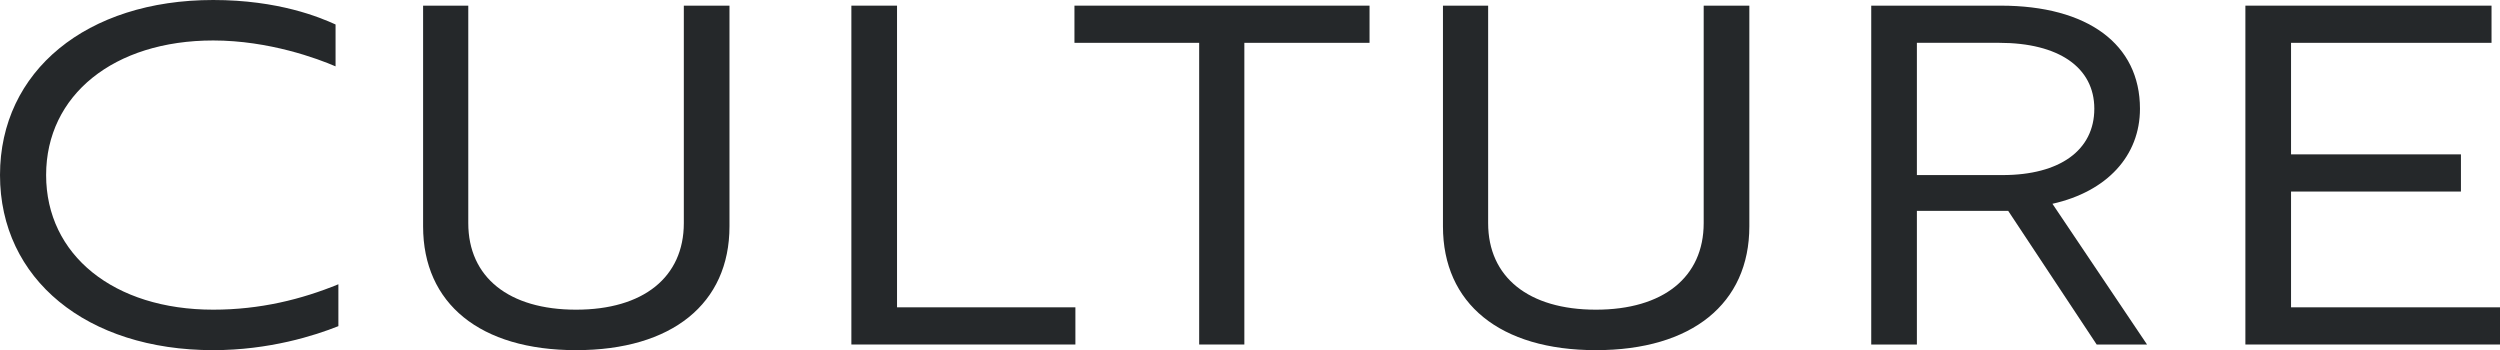
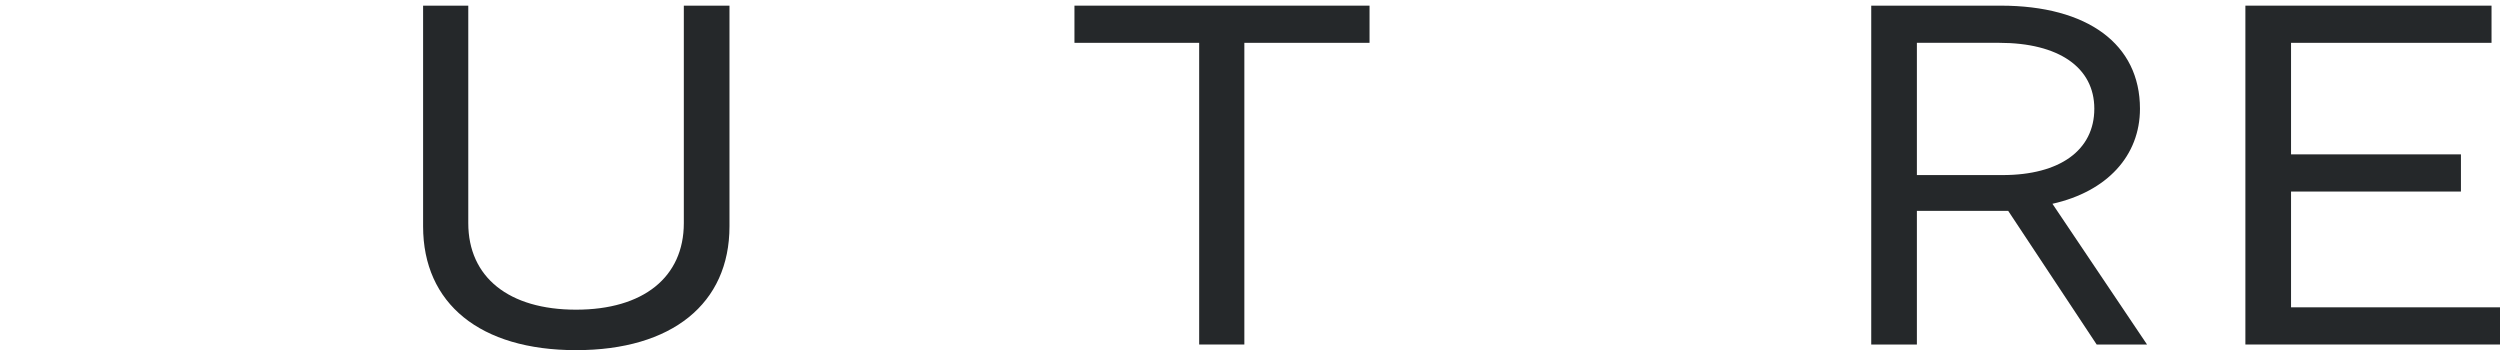
<svg xmlns="http://www.w3.org/2000/svg" id="_編集モード" version="1.1" viewBox="0 0 106.24 14.88">
-   <path d="M14.26,2.82c-.74-.32-2.82-1.1-5.2-1.1C4.84,1.72,1.96,4.04,1.96,7.44s2.88,5.72,7.1,5.72c2,0,3.76-.44,5.32-1.08v1.78c-1,.4-2.94,1.02-5.32,1.02C3.68,14.88,0,11.86,0,7.44S3.68,0,9.06,0c2.78,0,4.54.74,5.2,1.04v1.78Z" fill="#25282a" />
  <path d="M31,9.62c0,3.28-2.44,5.26-6.52,5.26s-6.5-1.98-6.5-5.26V.24h1.92v9.24c0,2.3,1.72,3.68,4.58,3.68s4.58-1.38,4.58-3.68V.24h1.94v9.38Z" fill="#25282a" />
-   <path d="M36.18,14.64V.24h1.94v12.82h7.58v1.58h-9.52Z" fill="#25282a" />
  <path d="M52.88,1.82v12.82h-1.92V1.82h-5.3V.24h12.54v1.58h-5.32Z" fill="#25282a" />
-   <path d="M74.34,9.62c0,3.28-2.44,5.26-6.52,5.26s-6.5-1.98-6.5-5.26V.24h1.92v9.24c0,2.3,1.72,3.68,4.58,3.68s4.58-1.38,4.58-3.68V.24h1.94v9.38Z" fill="#25282a" />
  <path d="M85.02.24c3.7,0,5.92,1.64,5.92,4.38,0,2-1.4,3.52-3.72,4.04l4.02,5.98h-2.14l-3.76-5.68h-3.88v5.68h-1.94V.24h5.5ZM81.46,1.82v5.62h3.64c2.44,0,3.9-1.06,3.9-2.82s-1.52-2.8-4.04-2.8h-3.5Z" fill="#25282a" />
  <path d="M95.42,14.64V.24h10.46v1.58h-8.52v4.74h7.22v1.58h-7.22v4.92h8.88v1.58h-10.82Z" fill="#25282a" />
</svg>